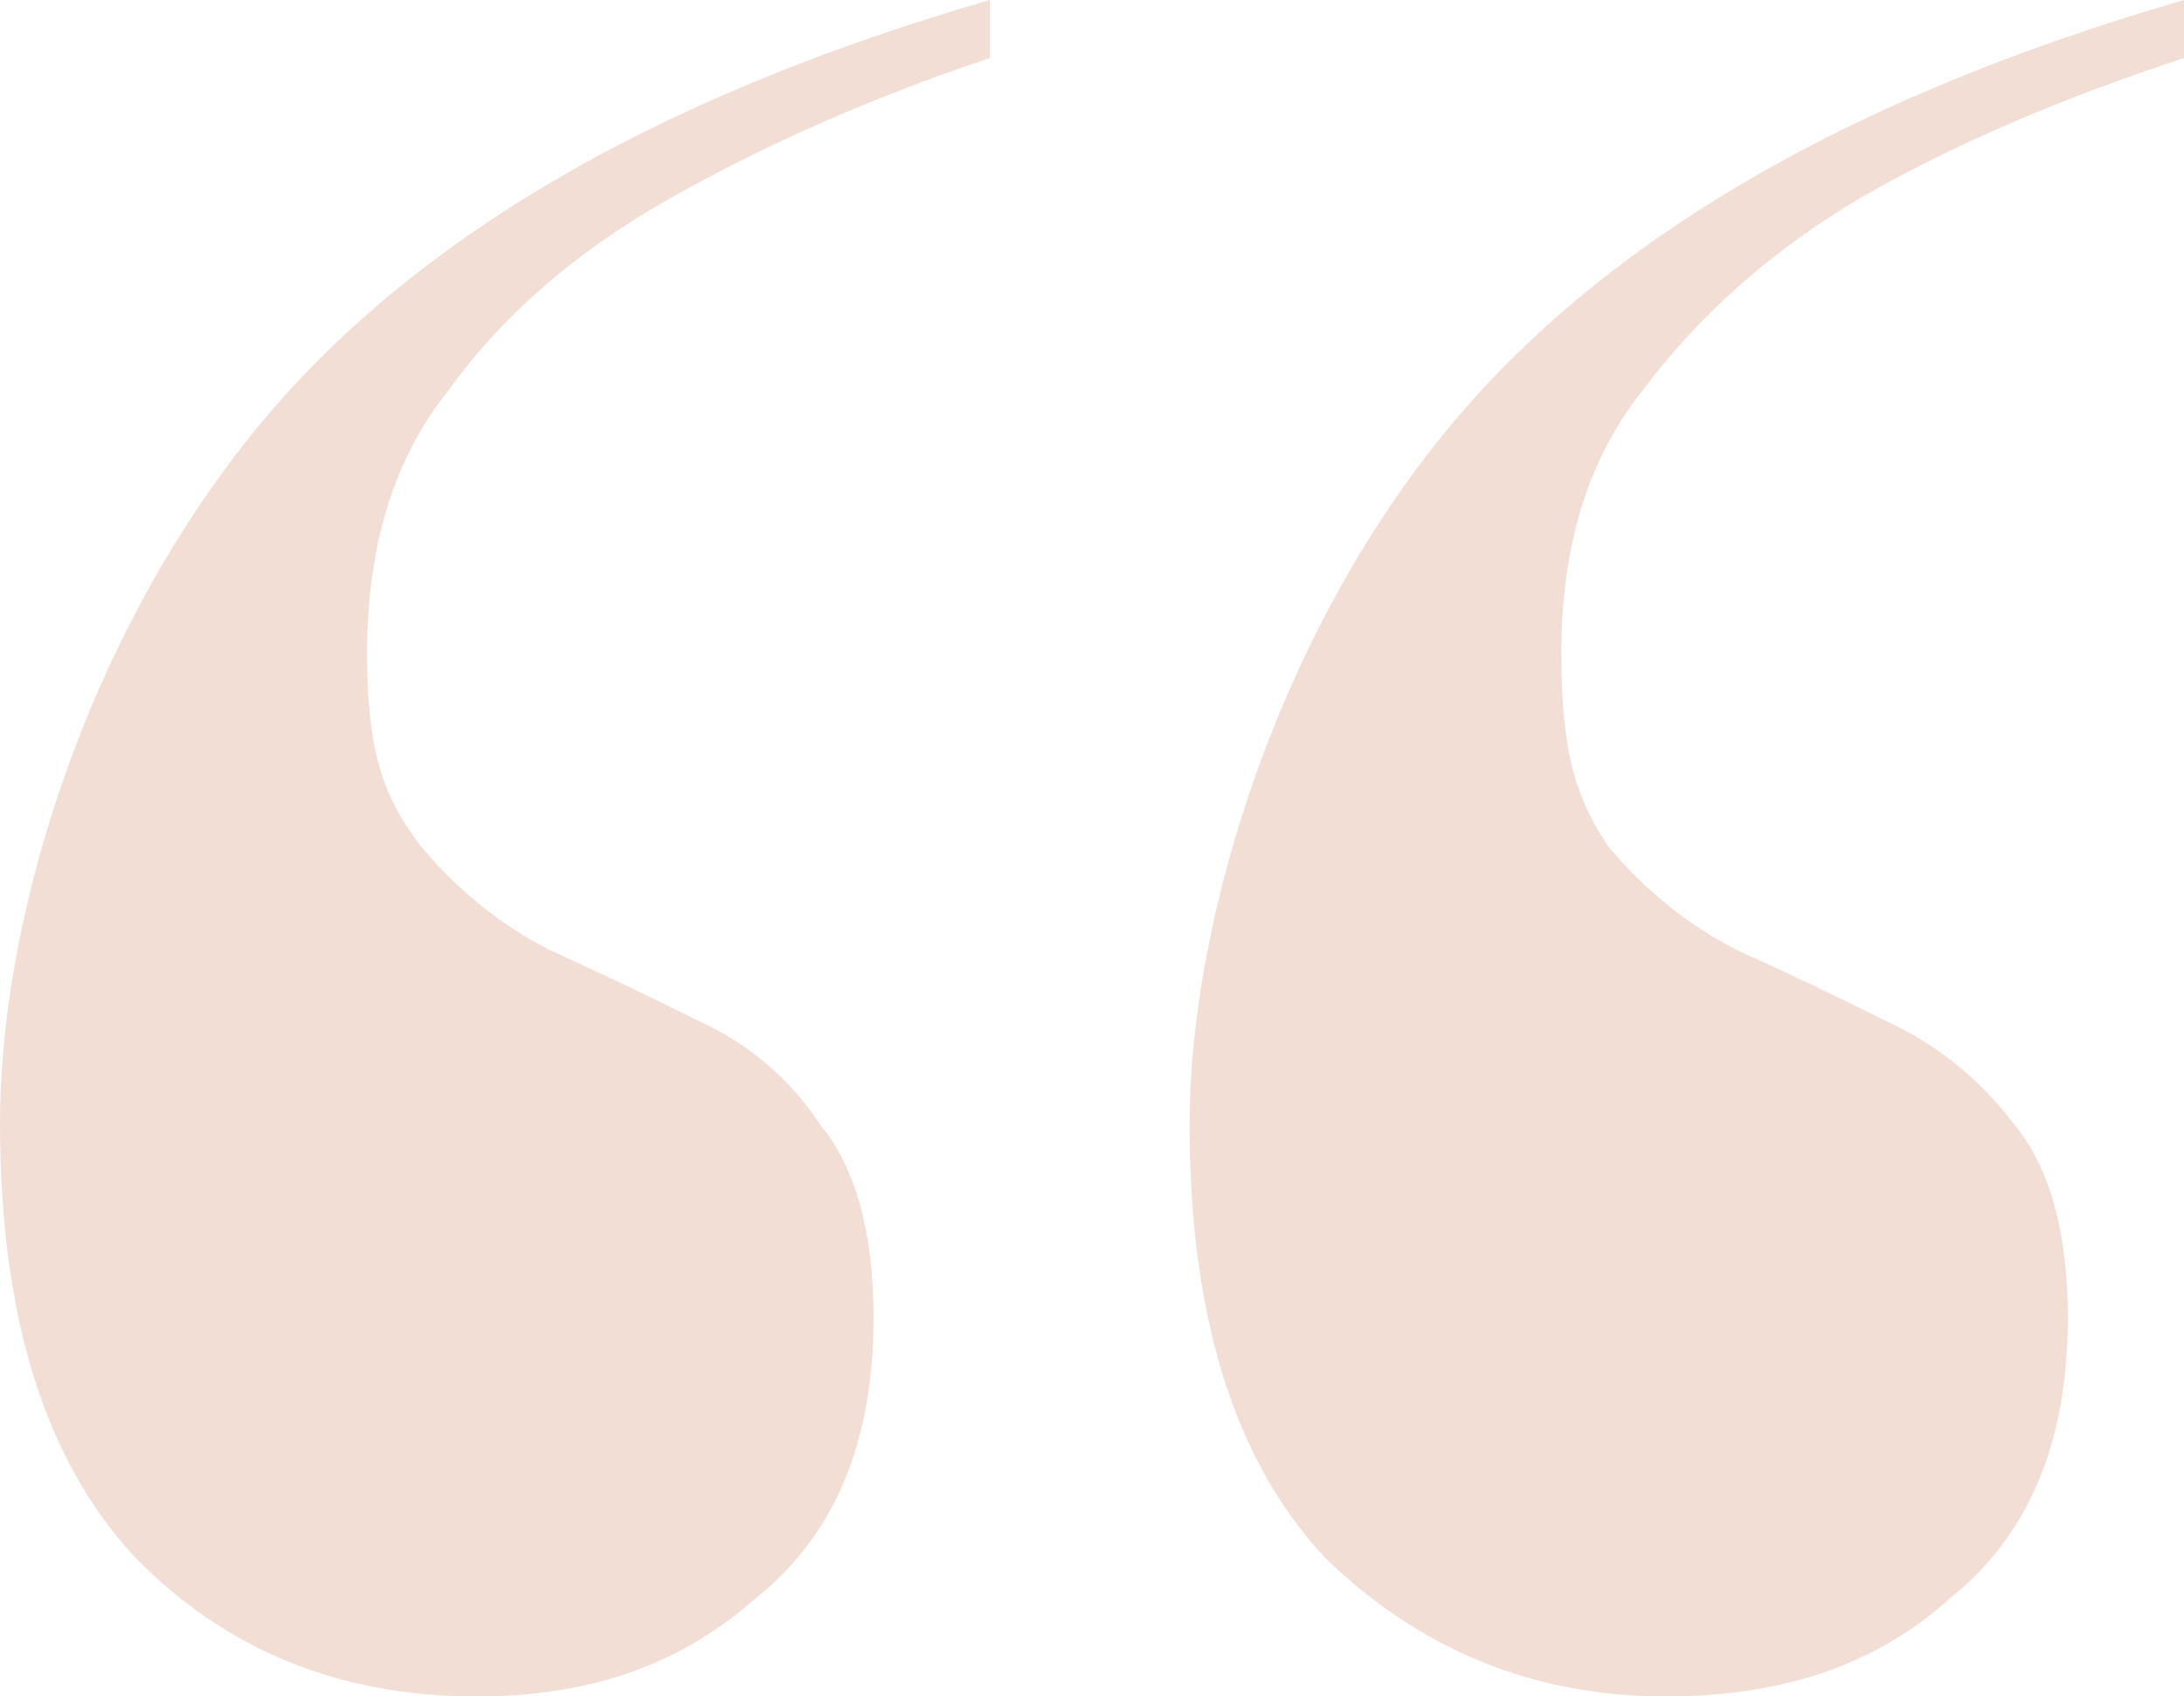
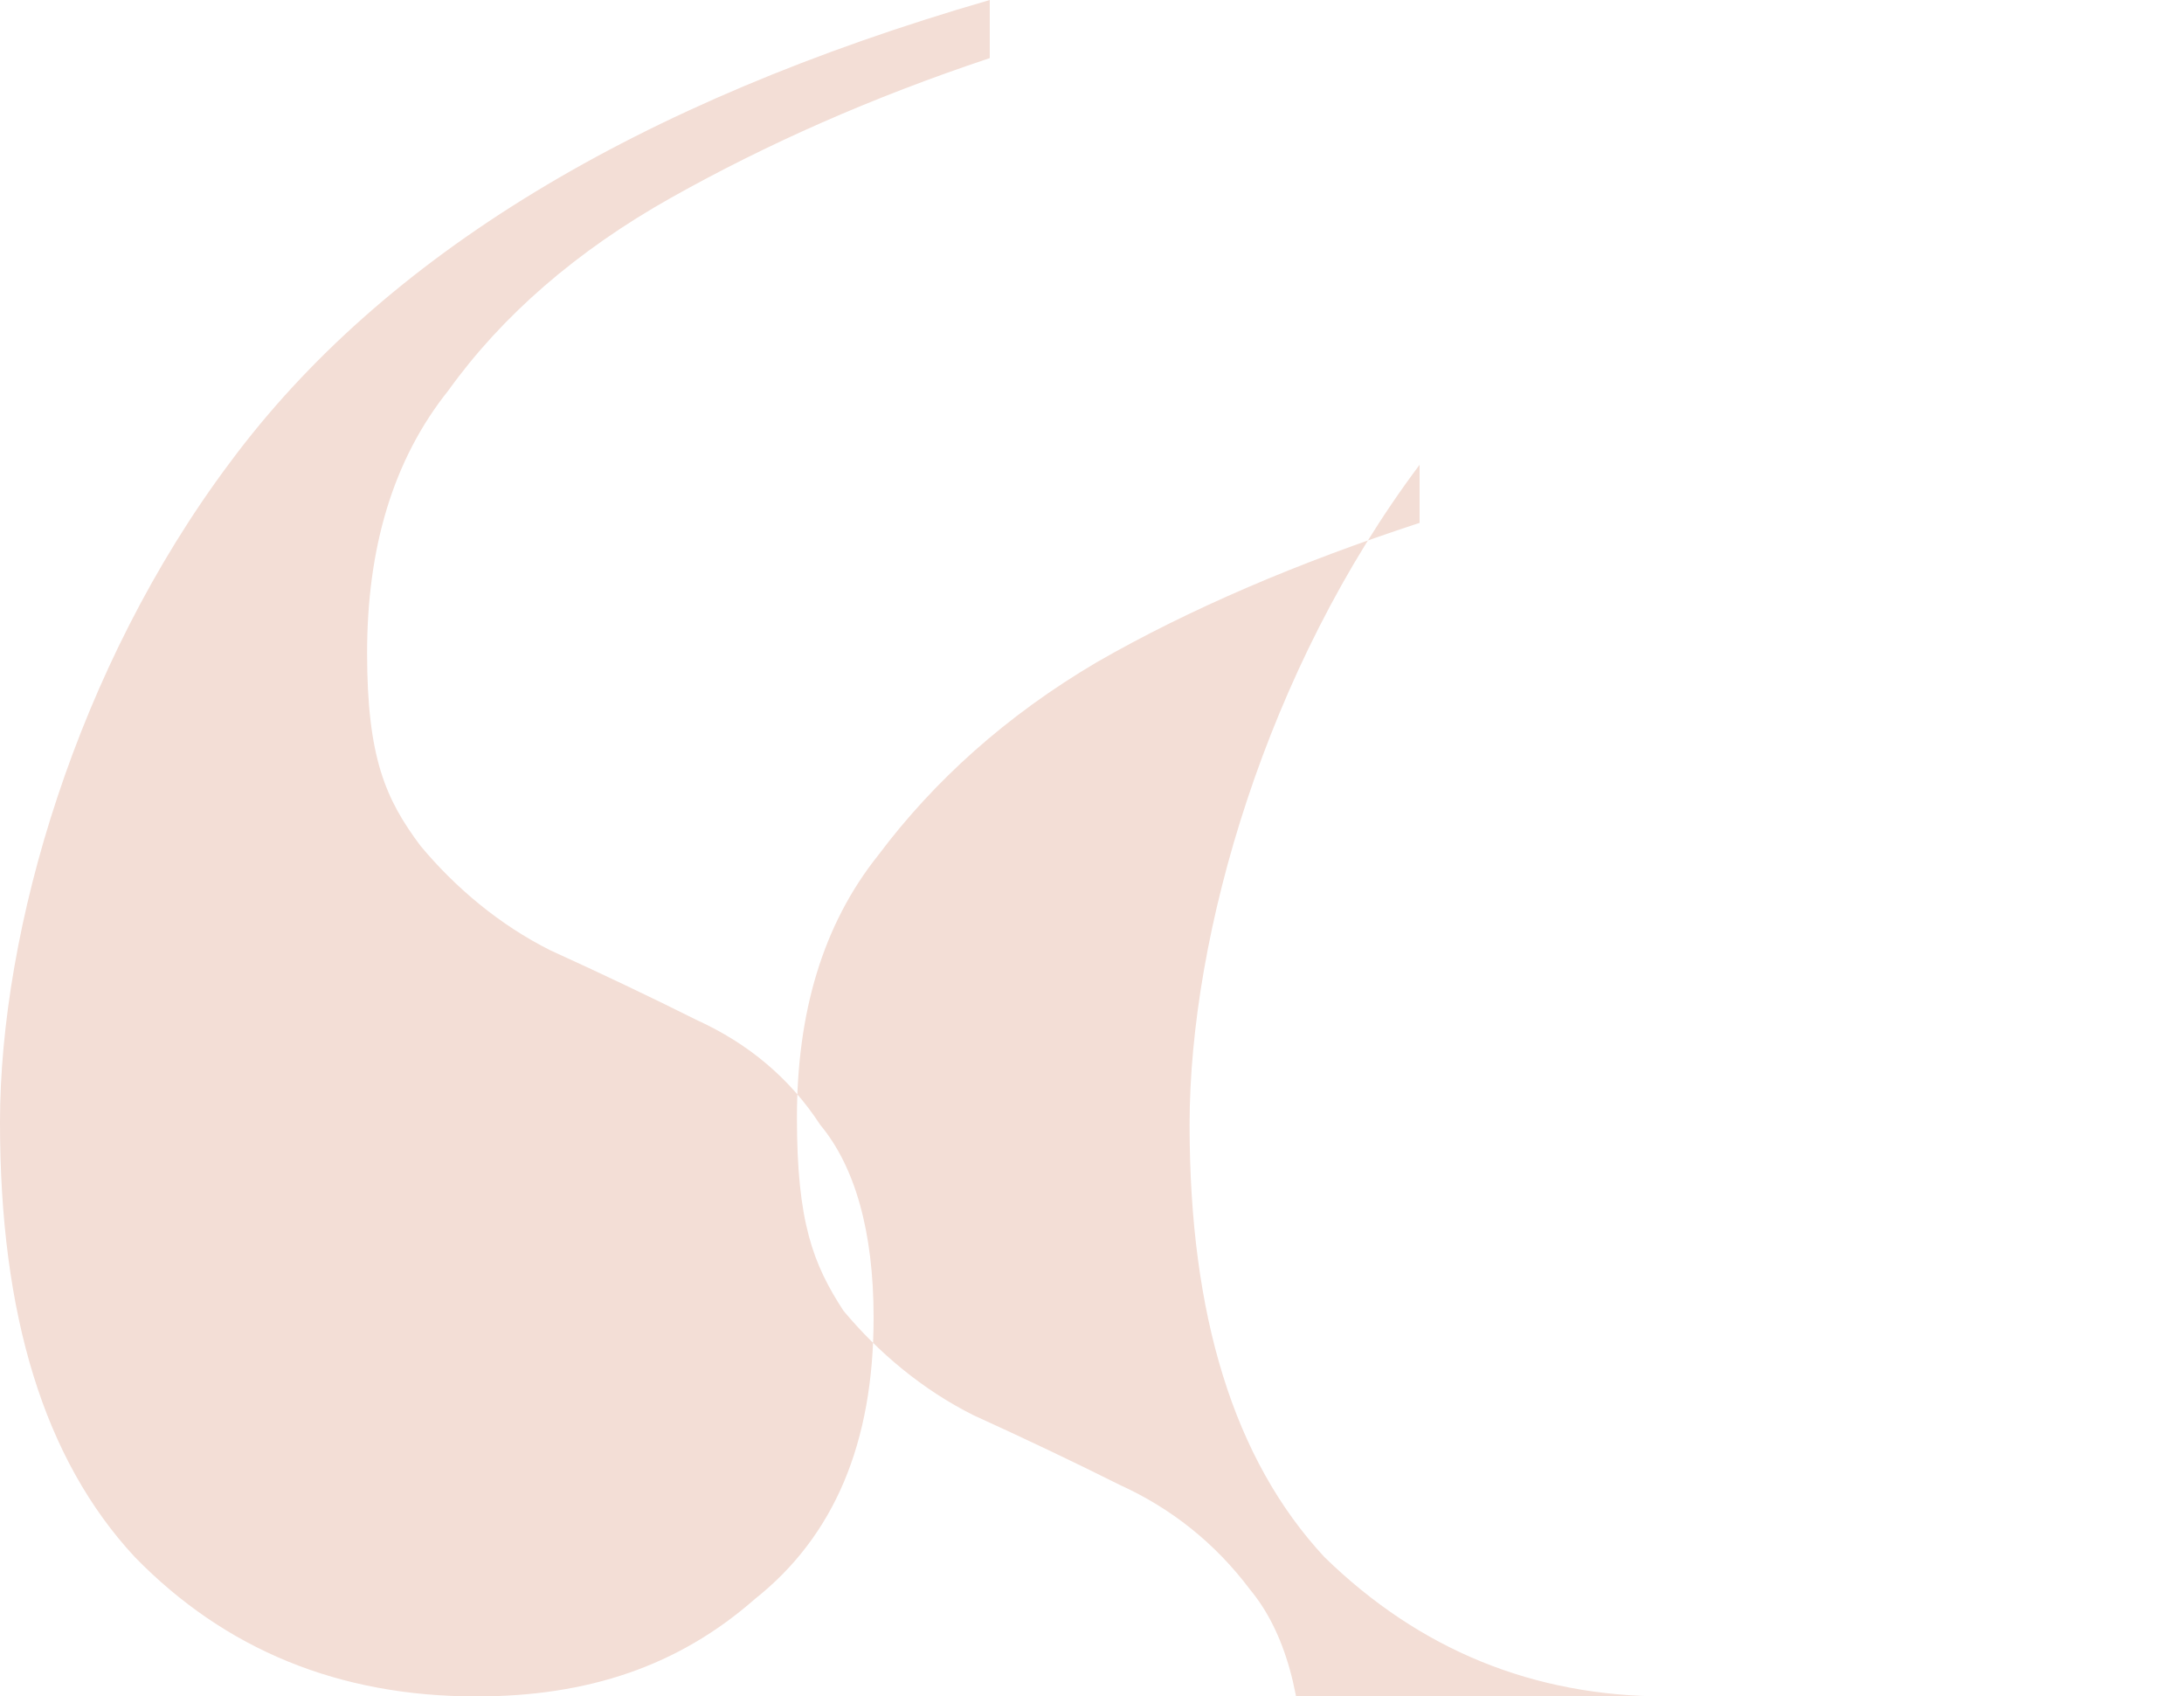
<svg xmlns="http://www.w3.org/2000/svg" id="Layer_1" version="1.1" viewBox="0 0 94 73">
  <defs>
    <style> .st0 { fill: #f3ded6; } </style>
  </defs>
-   <path class="st0" d="M71.7,73c-5.7,0-10.6-2-14.7-6-3.9-4.2-5.8-10.4-5.8-18.6s3.3-19.6,9.9-28.4C67.8,11,78.8,4.4,94,0v2.5c-5.2,1.7-9.9,3.7-13.9,6-3.9,2.3-7,5.1-9.4,8.3-2.4,3-3.5,6.8-3.5,11.3s.7,6.3,2,8.3c1.5,1.8,3.4,3.4,5.6,4.5,2.2,1,4.3,2,6.3,3,2.2,1,4.1,2.5,5.6,4.5,1.5,1.8,2.3,4.6,2.3,8.3,0,5.4-1.7,9.4-5.1,12.1-3.2,2.9-7.3,4.2-12.2,4.2ZM20.5,73c-5.9,0-10.8-2-14.7-6C1.9,62.8,0,56.6,0,48.3s3.3-19.6,9.9-28.4C16.5,11,27.4,4.4,42.6,0v2.5c-5.1,1.7-9.6,3.7-13.7,6-4.1,2.3-7.3,5.1-9.6,8.3-2.4,3-3.5,6.8-3.5,11.3s.8,6.3,2.3,8.3c1.5,1.8,3.4,3.4,5.6,4.5,2.2,1,4.3,2,6.3,3,2.2,1,4,2.5,5.3,4.5,1.5,1.8,2.3,4.6,2.3,8.3,0,5.4-1.7,9.4-5.1,12.1-3.3,2.9-7.2,4.2-12,4.2Z" />
+   <path class="st0" d="M71.7,73c-5.7,0-10.6-2-14.7-6-3.9-4.2-5.8-10.4-5.8-18.6s3.3-19.6,9.9-28.4v2.5c-5.2,1.7-9.9,3.7-13.9,6-3.9,2.3-7,5.1-9.4,8.3-2.4,3-3.5,6.8-3.5,11.3s.7,6.3,2,8.3c1.5,1.8,3.4,3.4,5.6,4.5,2.2,1,4.3,2,6.3,3,2.2,1,4.1,2.5,5.6,4.5,1.5,1.8,2.3,4.6,2.3,8.3,0,5.4-1.7,9.4-5.1,12.1-3.2,2.9-7.3,4.2-12.2,4.2ZM20.5,73c-5.9,0-10.8-2-14.7-6C1.9,62.8,0,56.6,0,48.3s3.3-19.6,9.9-28.4C16.5,11,27.4,4.4,42.6,0v2.5c-5.1,1.7-9.6,3.7-13.7,6-4.1,2.3-7.3,5.1-9.6,8.3-2.4,3-3.5,6.8-3.5,11.3s.8,6.3,2.3,8.3c1.5,1.8,3.4,3.4,5.6,4.5,2.2,1,4.3,2,6.3,3,2.2,1,4,2.5,5.3,4.5,1.5,1.8,2.3,4.6,2.3,8.3,0,5.4-1.7,9.4-5.1,12.1-3.3,2.9-7.2,4.2-12,4.2Z" />
</svg>